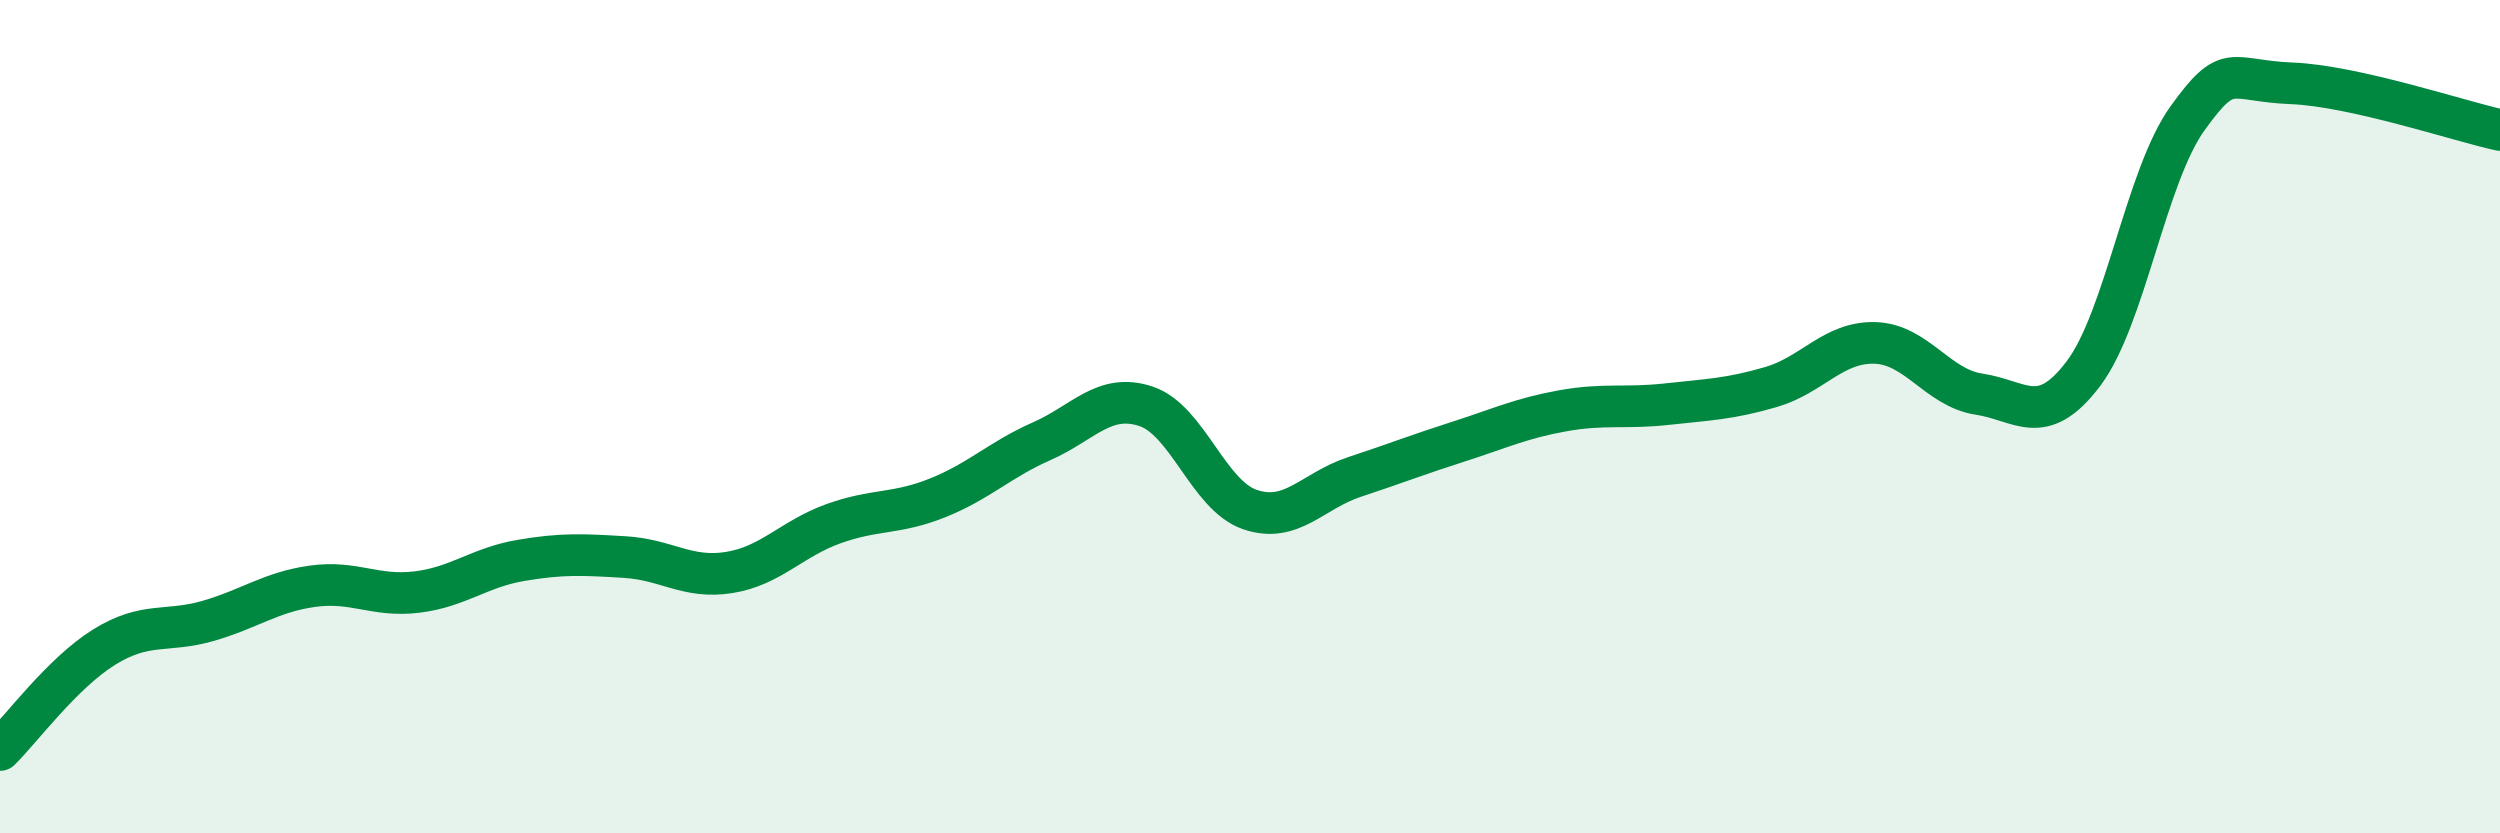
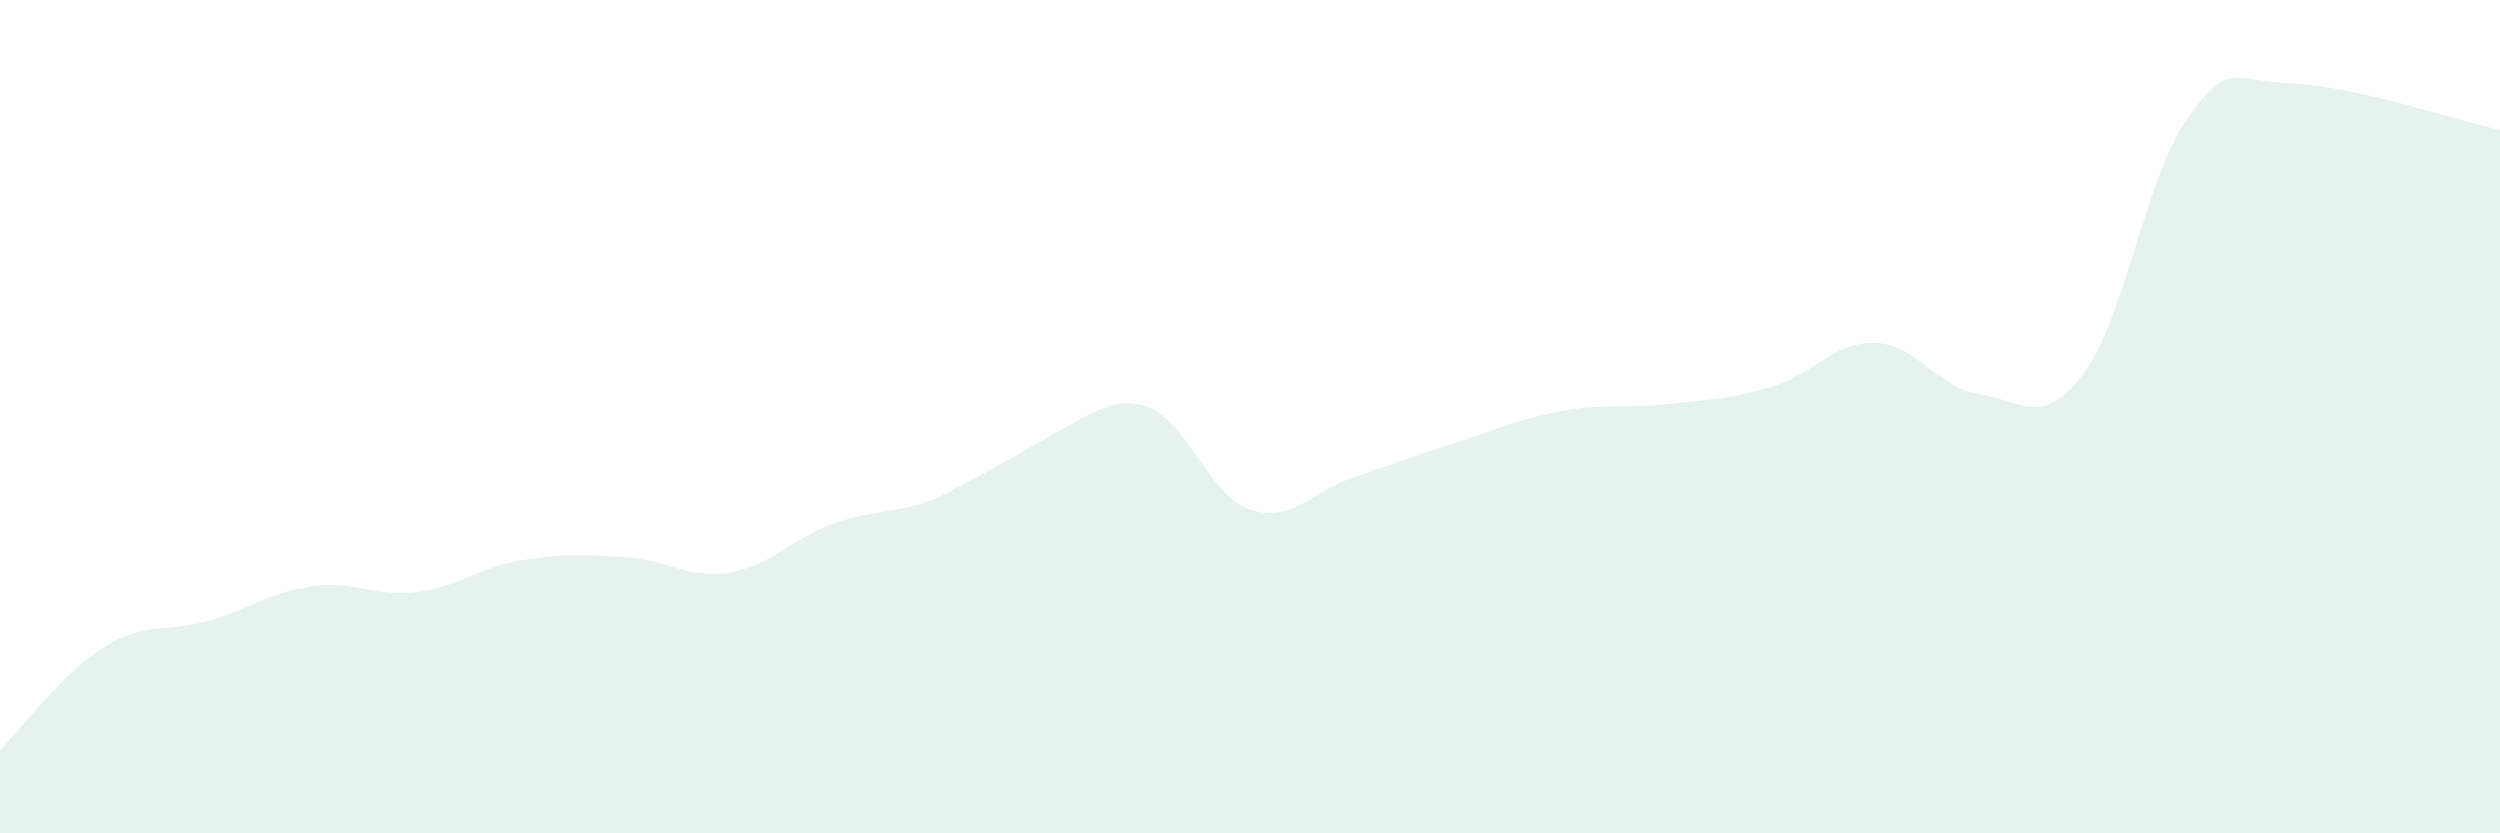
<svg xmlns="http://www.w3.org/2000/svg" width="60" height="20" viewBox="0 0 60 20">
-   <path d="M 0,18 C 0.5,17.51 1.5,16.15 2.5,15.53 C 3.5,14.91 4,15.19 5,14.9 C 6,14.61 6.5,14.21 7.5,14.07 C 8.5,13.93 9,14.33 10,14.21 C 11,14.09 11.5,13.62 12.5,13.45 C 13.5,13.28 14,13.31 15,13.37 C 16,13.43 16.5,13.9 17.5,13.74 C 18.5,13.58 19,12.93 20,12.57 C 21,12.21 21.5,12.35 22.5,11.95 C 23.5,11.55 24,11.03 25,10.59 C 26,10.15 26.5,9.42 27.5,9.75 C 28.5,10.08 29,11.89 30,12.23 C 31,12.57 31.5,11.78 32.5,11.45 C 33.5,11.12 34,10.92 35,10.6 C 36,10.28 36.5,10.04 37.5,9.86 C 38.5,9.68 39,9.81 40,9.7 C 41,9.59 41.5,9.58 42.5,9.29 C 43.5,9 44,8.2 45,8.23 C 46,8.26 46.5,9.31 47.5,9.46 C 48.5,9.61 49,10.29 50,8.97 C 51,7.65 51.5,4.23 52.5,2.84 C 53.5,1.45 53.5,1.94 55,2 C 56.5,2.06 59,2.9 60,3.12L60 20L0 20Z" fill="#008740" opacity="0.1" stroke-linecap="round" stroke-linejoin="round" />
-   <path d="M 0,18 C 0.5,17.51 1.5,16.15 2.5,15.53 C 3.5,14.91 4,15.19 5,14.9 C 6,14.61 6.5,14.21 7.5,14.07 C 8.5,13.93 9,14.33 10,14.21 C 11,14.09 11.5,13.62 12.5,13.45 C 13.5,13.28 14,13.31 15,13.37 C 16,13.43 16.5,13.9 17.5,13.74 C 18.5,13.58 19,12.93 20,12.57 C 21,12.21 21.5,12.35 22.5,11.95 C 23.5,11.55 24,11.03 25,10.59 C 26,10.15 26.5,9.42 27.5,9.75 C 28.5,10.08 29,11.89 30,12.23 C 31,12.57 31.5,11.78 32.5,11.45 C 33.5,11.12 34,10.92 35,10.6 C 36,10.28 36.5,10.04 37.5,9.86 C 38.5,9.68 39,9.81 40,9.7 C 41,9.59 41.5,9.58 42.5,9.29 C 43.5,9 44,8.2 45,8.23 C 46,8.26 46.5,9.31 47.5,9.46 C 48.5,9.61 49,10.29 50,8.97 C 51,7.65 51.5,4.23 52.5,2.84 C 53.5,1.45 53.5,1.94 55,2 C 56.5,2.06 59,2.9 60,3.12" stroke="#008740" stroke-width="1" fill="none" stroke-linecap="round" stroke-linejoin="round" />
+   <path d="M 0,18 C 0.5,17.51 1.5,16.15 2.5,15.53 C 3.5,14.91 4,15.19 5,14.9 C 6,14.61 6.5,14.21 7.5,14.07 C 8.5,13.93 9,14.33 10,14.21 C 11,14.09 11.5,13.62 12.5,13.45 C 13.5,13.28 14,13.31 15,13.37 C 16,13.43 16.5,13.9 17.5,13.74 C 18.5,13.58 19,12.93 20,12.57 C 21,12.21 21.5,12.35 22.5,11.95 C 26,10.15 26.5,9.42 27.5,9.75 C 28.5,10.08 29,11.89 30,12.23 C 31,12.57 31.5,11.78 32.5,11.45 C 33.5,11.12 34,10.92 35,10.6 C 36,10.28 36.5,10.04 37.5,9.86 C 38.5,9.68 39,9.81 40,9.7 C 41,9.59 41.5,9.58 42.5,9.29 C 43.5,9 44,8.2 45,8.23 C 46,8.26 46.5,9.31 47.5,9.46 C 48.5,9.61 49,10.29 50,8.97 C 51,7.65 51.5,4.23 52.5,2.84 C 53.5,1.45 53.5,1.94 55,2 C 56.5,2.06 59,2.9 60,3.12L60 20L0 20Z" fill="#008740" opacity="0.1" stroke-linecap="round" stroke-linejoin="round" />
</svg>